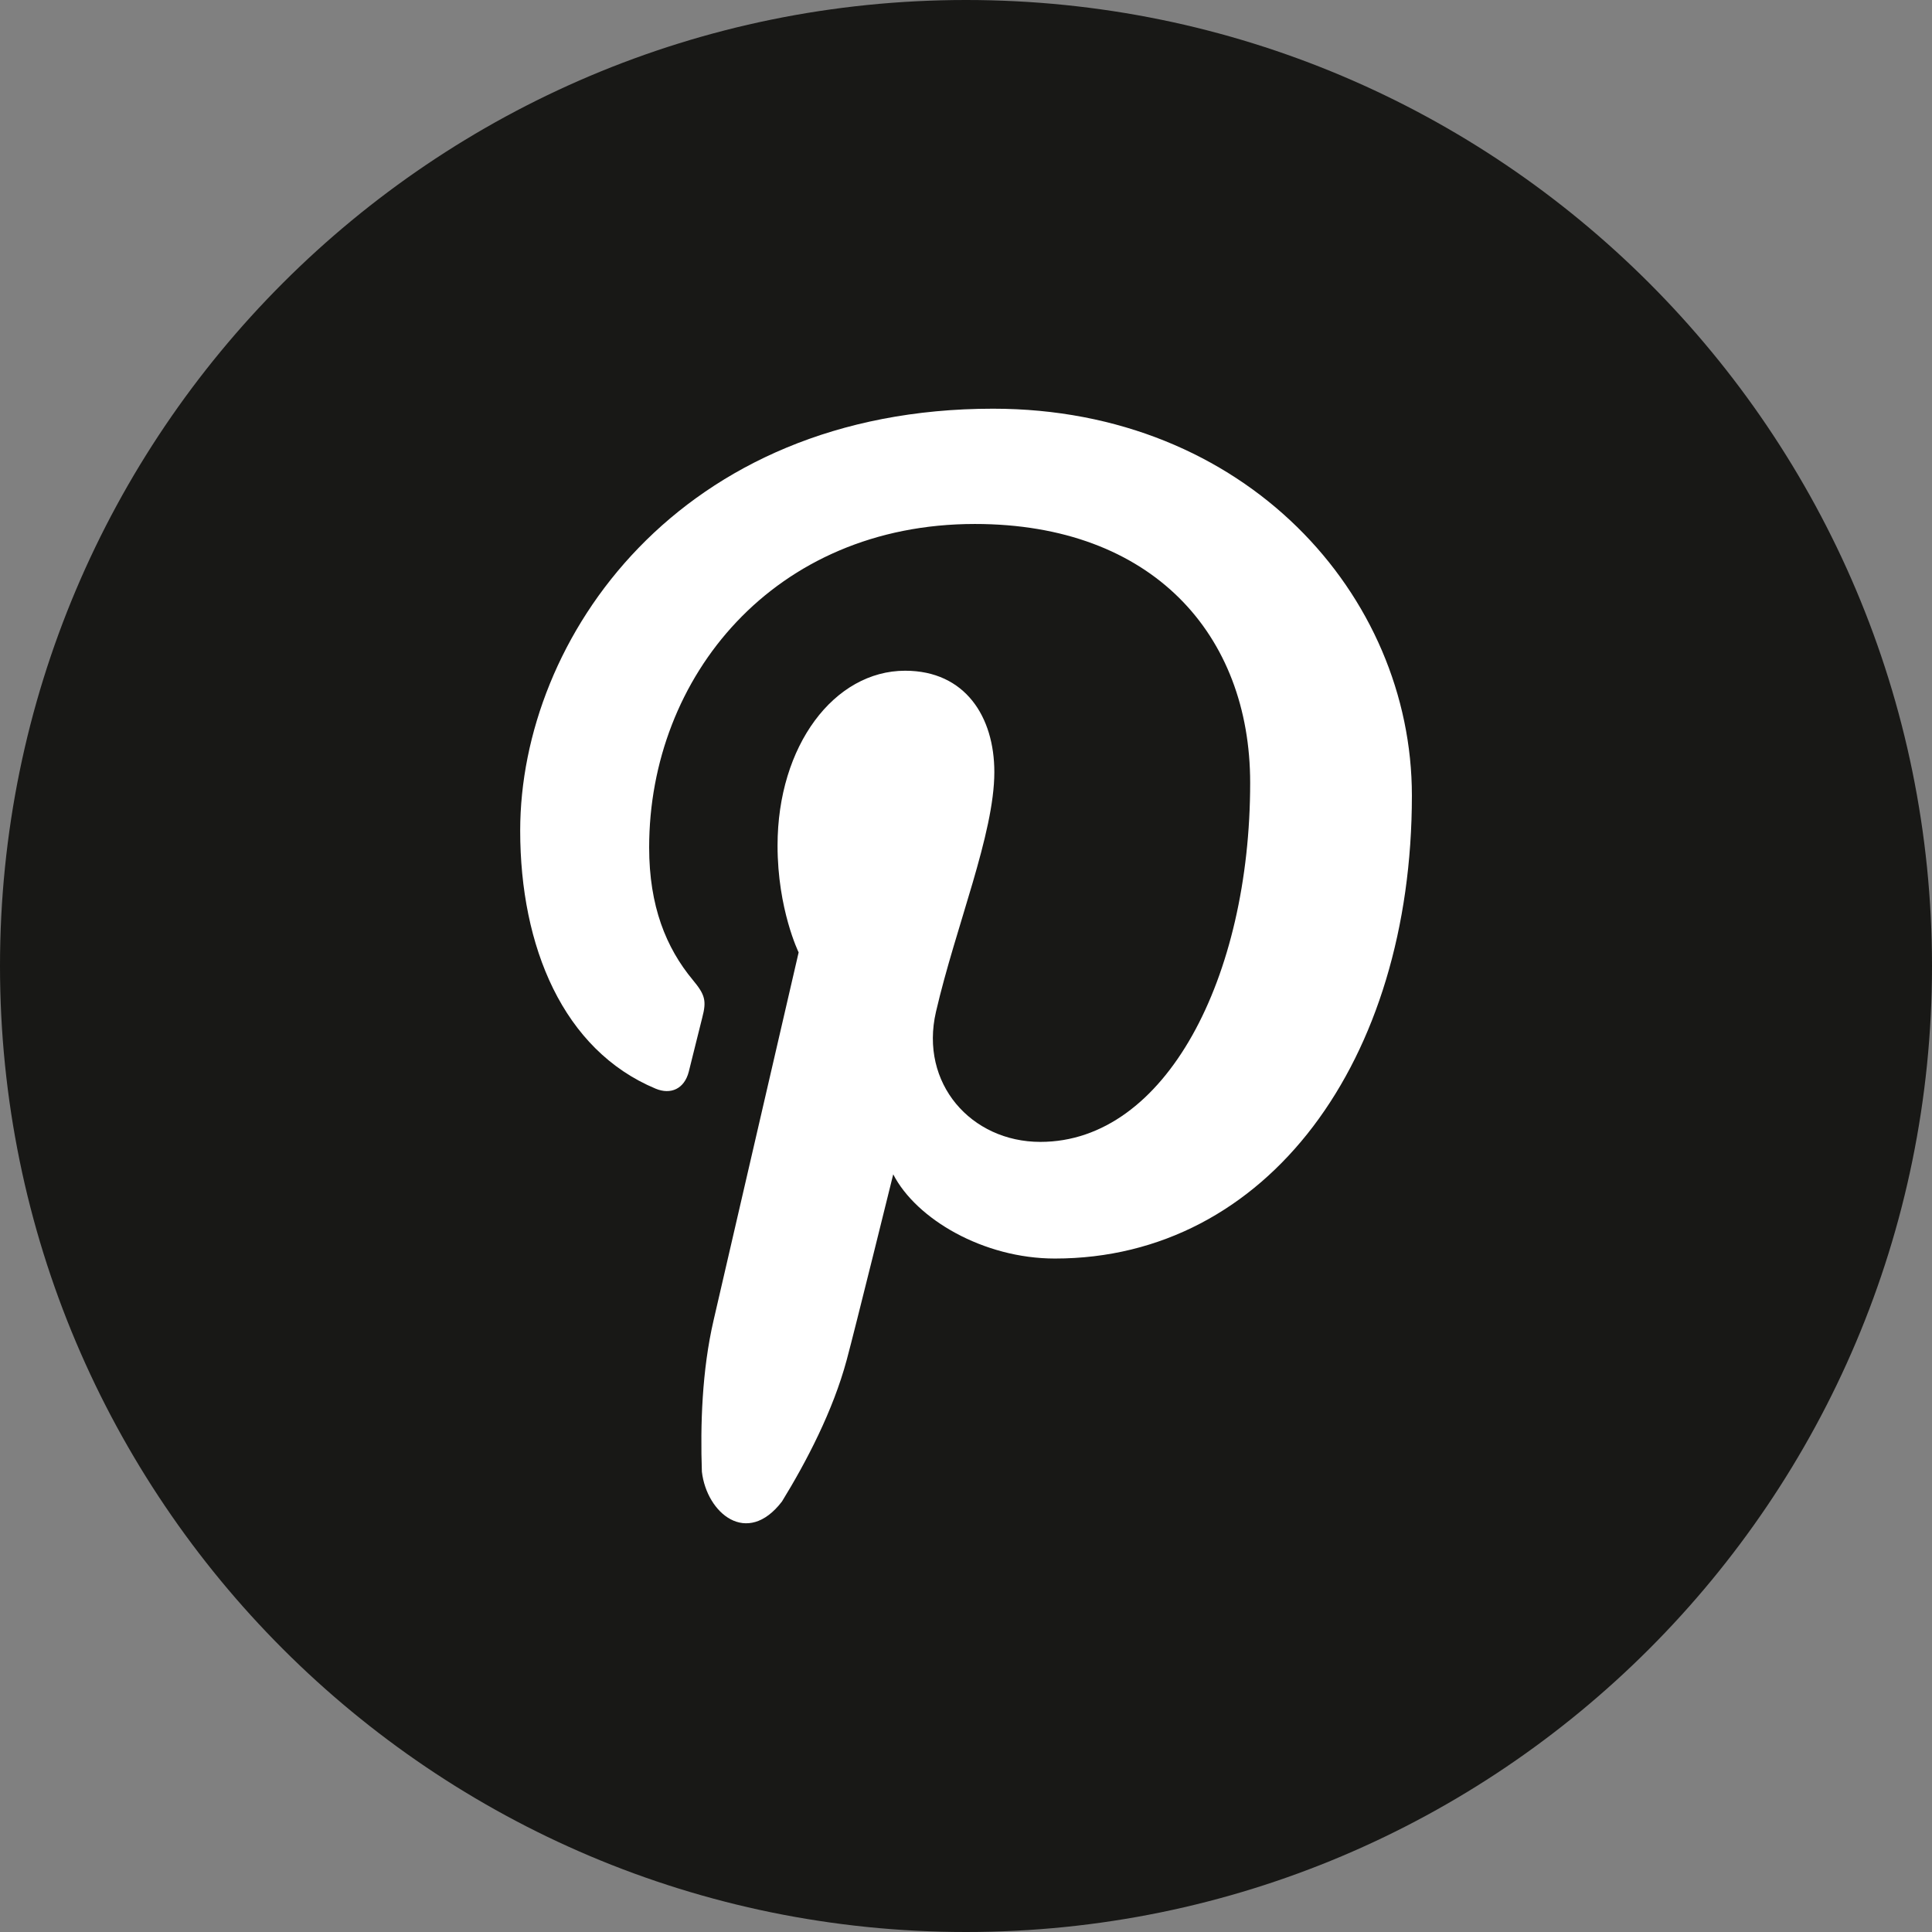
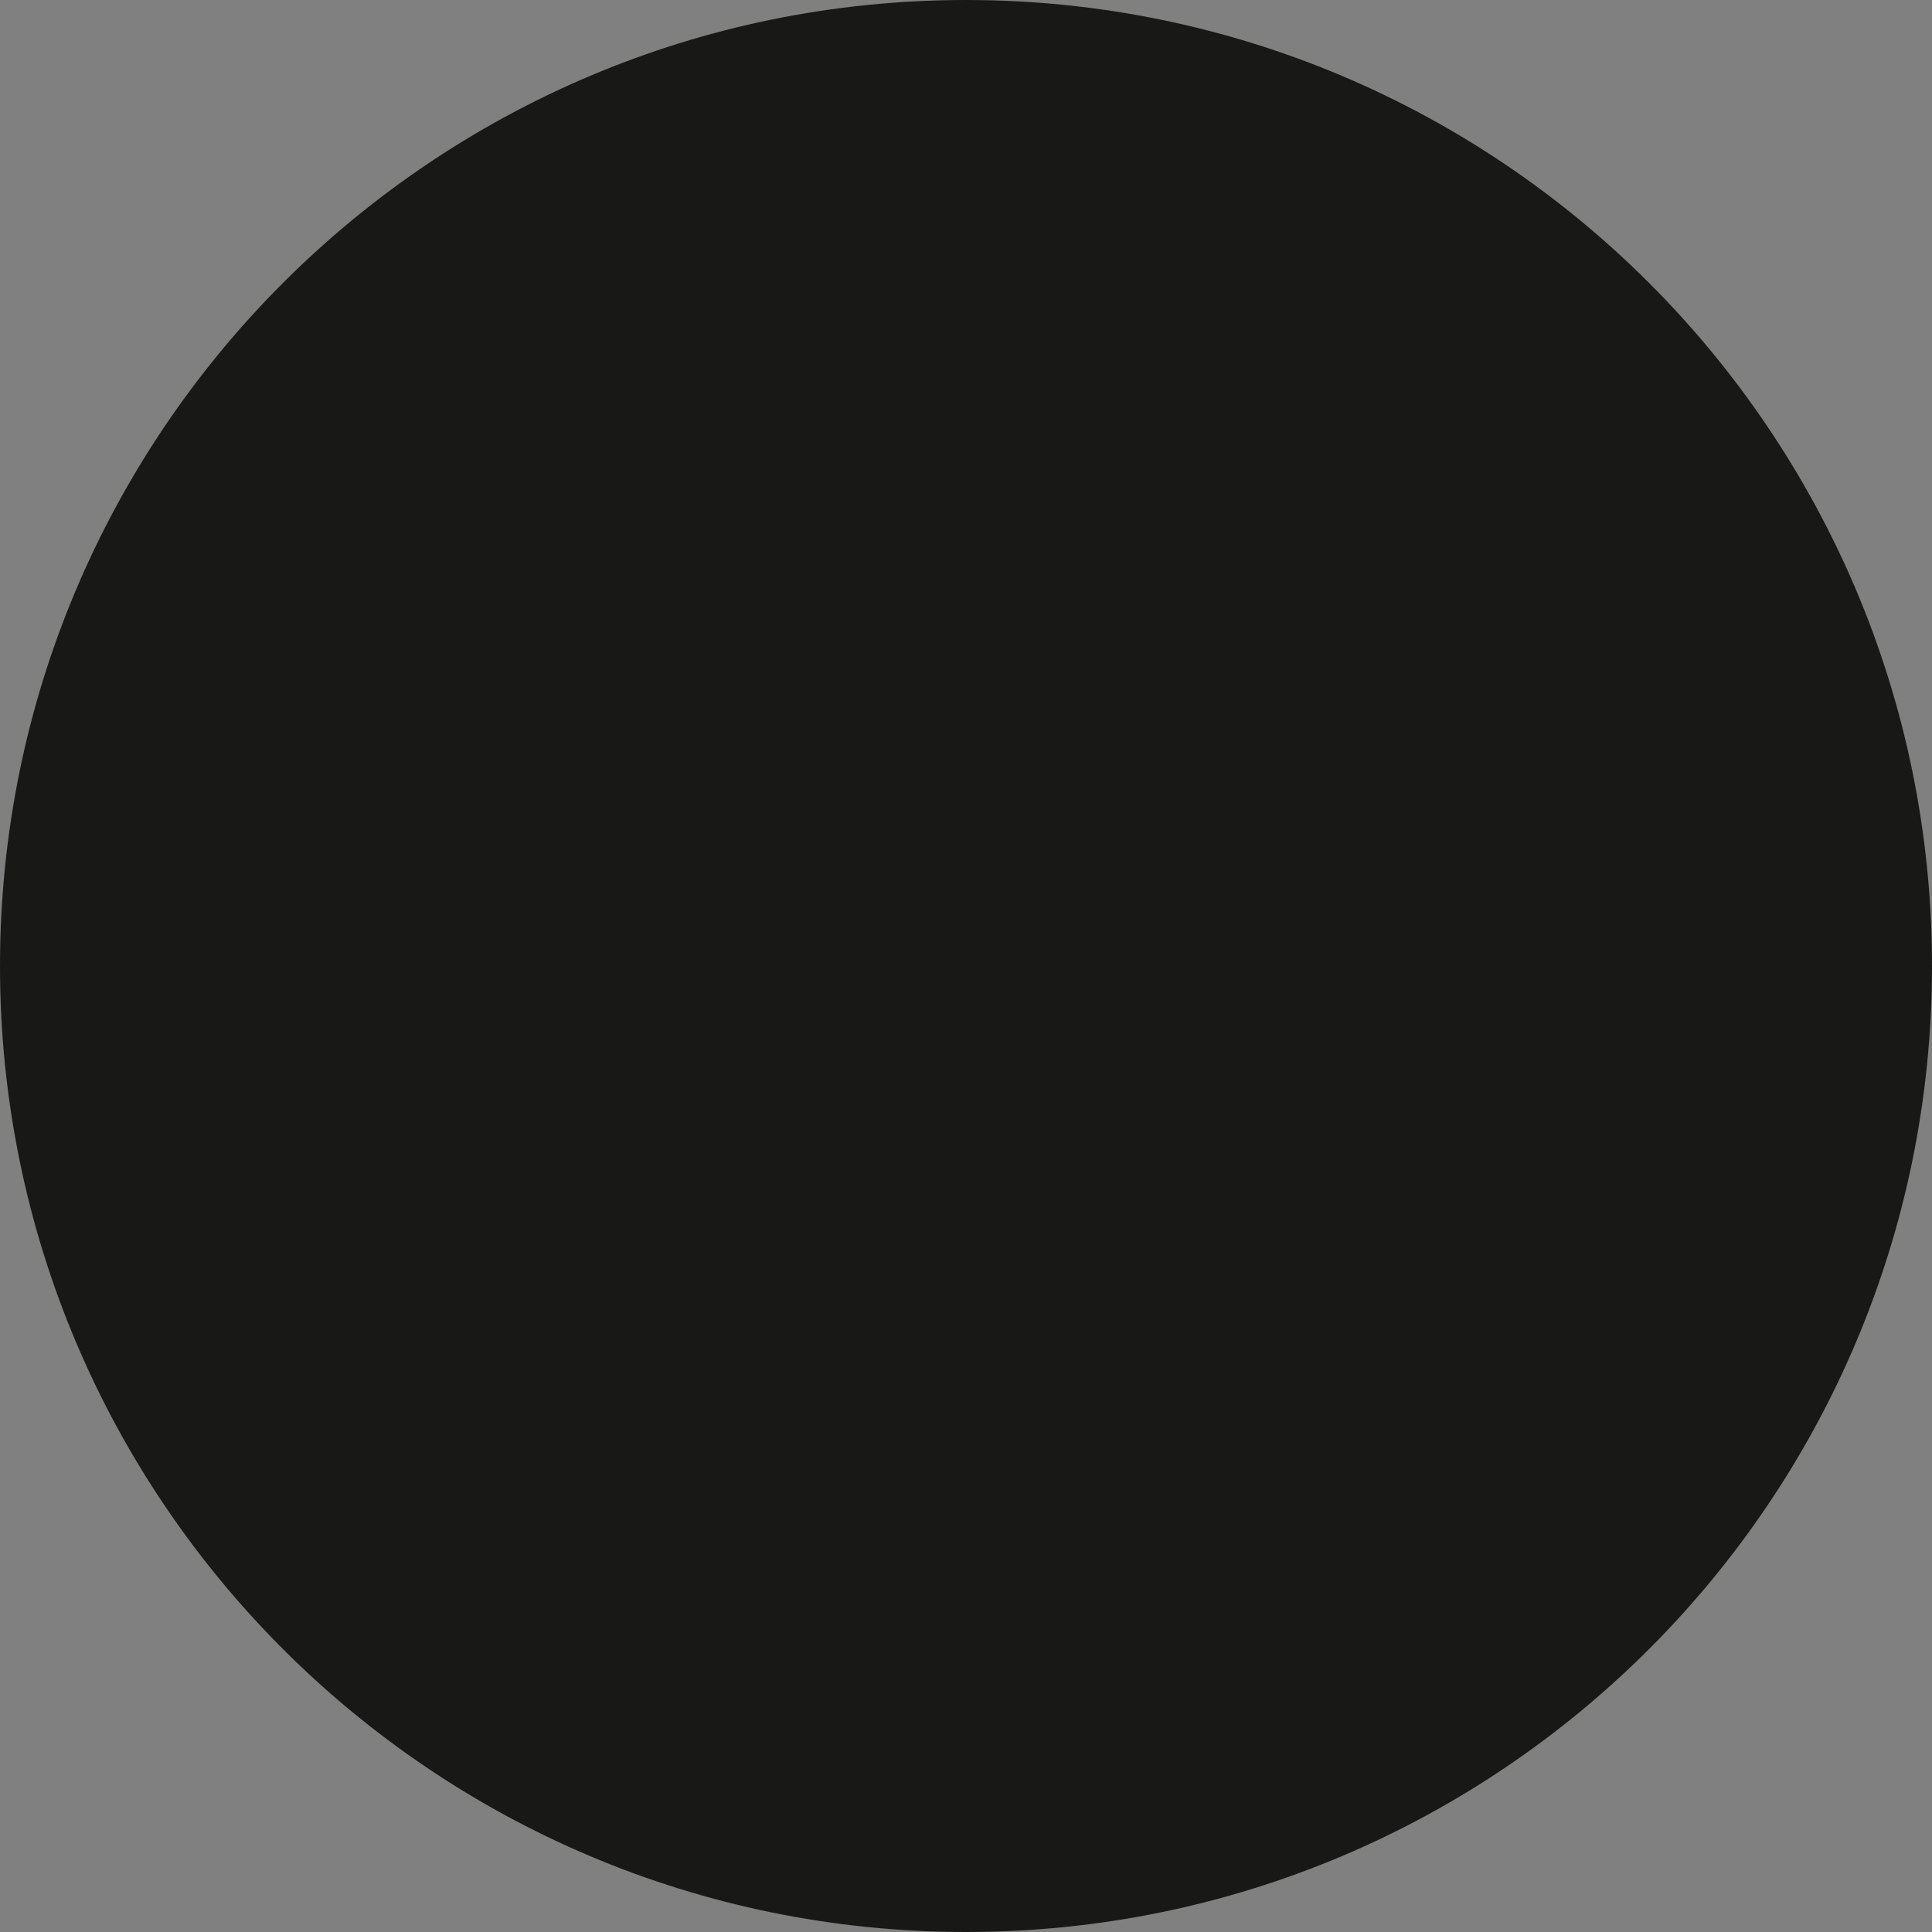
<svg xmlns="http://www.w3.org/2000/svg" width="24" height="24" viewBox="0 0 24 24" fill="none">
  <rect x="0" y="0" width="24" height="24" fill="#808080" stroke="none" />
  <g clip-path="url(#clip0_211_142)">
    <path fill-rule="evenodd" clip-rule="evenodd" d="M12 24C18.628 24 24 18.627 24 12C24 5.373 18.628 0 12 0C5.373 0 0 5.373 0 12C0 18.627 5.373 24 12 24Z" fill="#181816" />
-     <path fill-rule="evenodd" clip-rule="evenodd" d="M13.104 15.634C15.746 15.634 17.539 13.175 17.539 9.883C17.539 7.395 15.473 5.077 12.336 5.077C8.431 5.077 6.462 7.935 6.462 10.318C6.462 11.761 6.996 13.045 8.145 13.524C8.333 13.602 8.501 13.526 8.556 13.314C8.594 13.166 8.684 12.795 8.724 12.64C8.779 12.43 8.758 12.356 8.606 12.173C8.275 11.774 8.064 11.258 8.064 10.527C8.064 8.407 9.617 6.509 12.11 6.509C14.316 6.509 15.53 7.885 15.53 9.724C15.53 12.143 14.481 14.185 12.924 14.185C12.064 14.185 11.421 13.459 11.627 12.569C11.873 11.506 12.352 10.359 12.352 9.591C12.352 8.905 11.991 8.332 11.244 8.332C10.365 8.332 9.659 9.26 9.659 10.504C9.659 11.296 9.921 11.831 9.921 11.831C9.921 11.831 9.022 15.722 8.864 16.403C8.72 17.024 8.699 17.705 8.719 18.282C8.779 18.798 9.28 19.219 9.714 18.652C10.02 18.154 10.348 17.525 10.518 16.894C10.619 16.521 11.096 14.588 11.096 14.588C11.382 15.144 12.217 15.634 13.104 15.634Z" fill="white" />
  </g>
  <defs>
    <clipPath id="clip0_211_142">
      <rect width="24" height="24" fill="white" />
    </clipPath>
  </defs>
</svg>